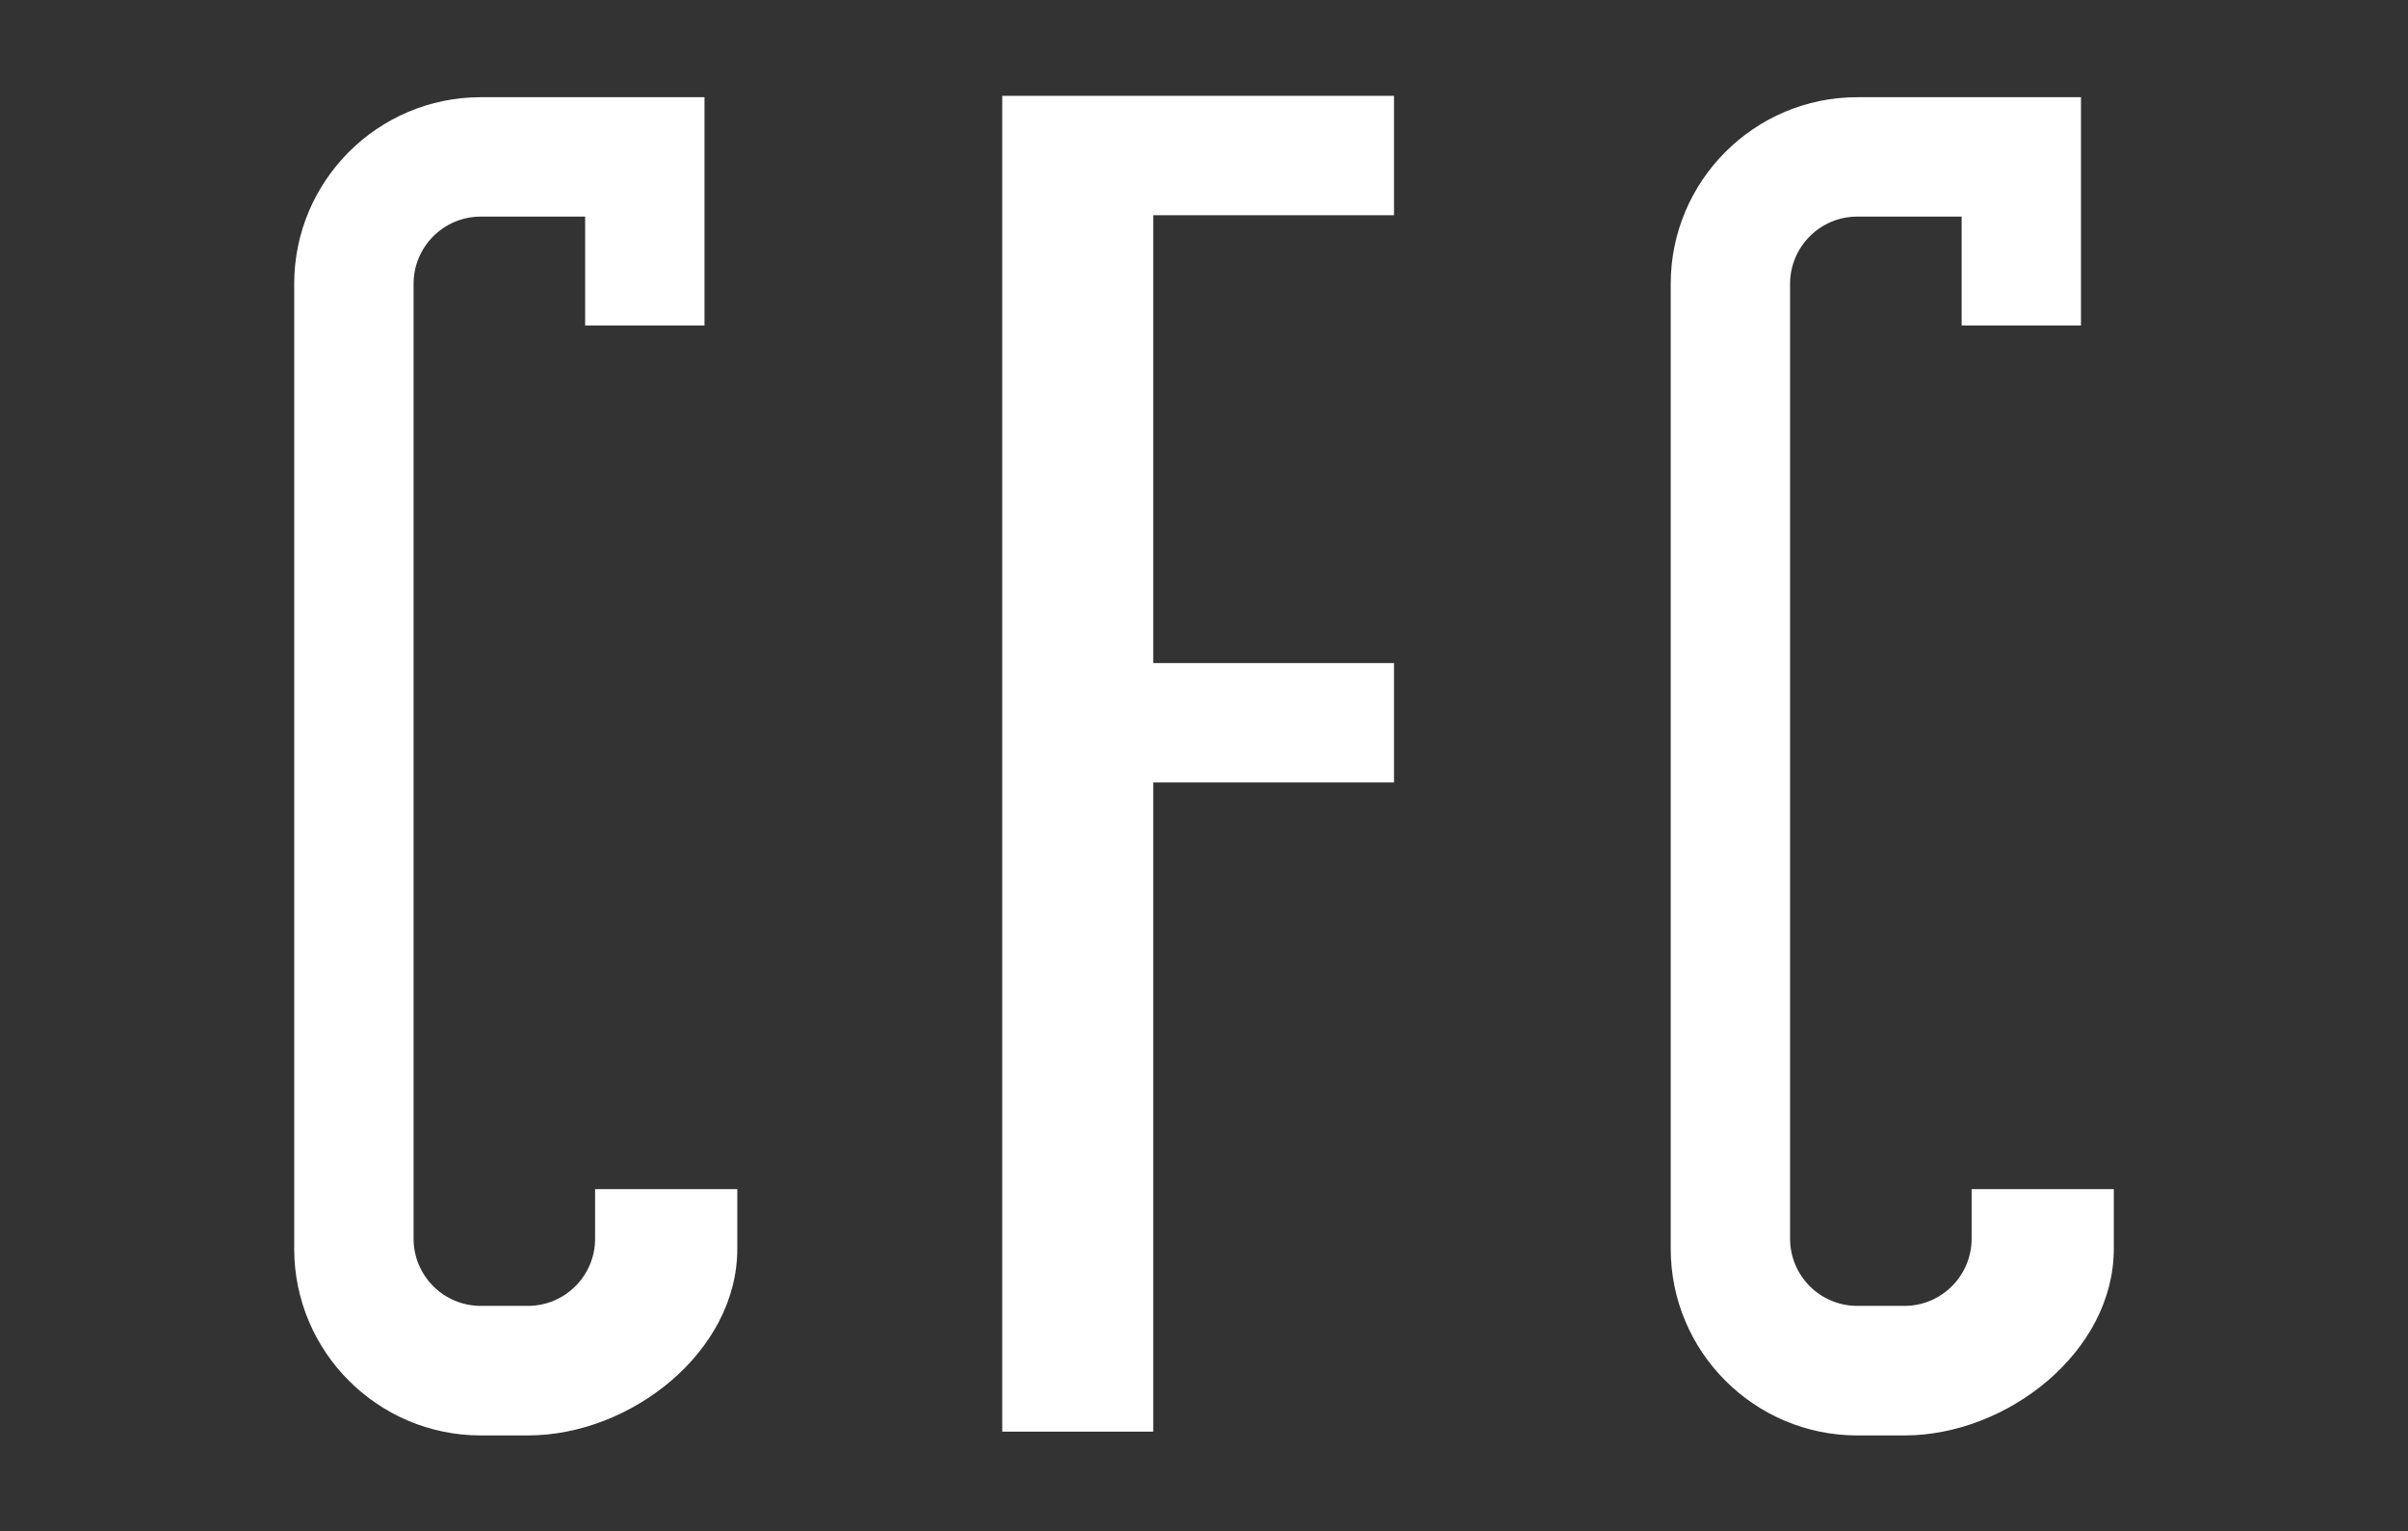
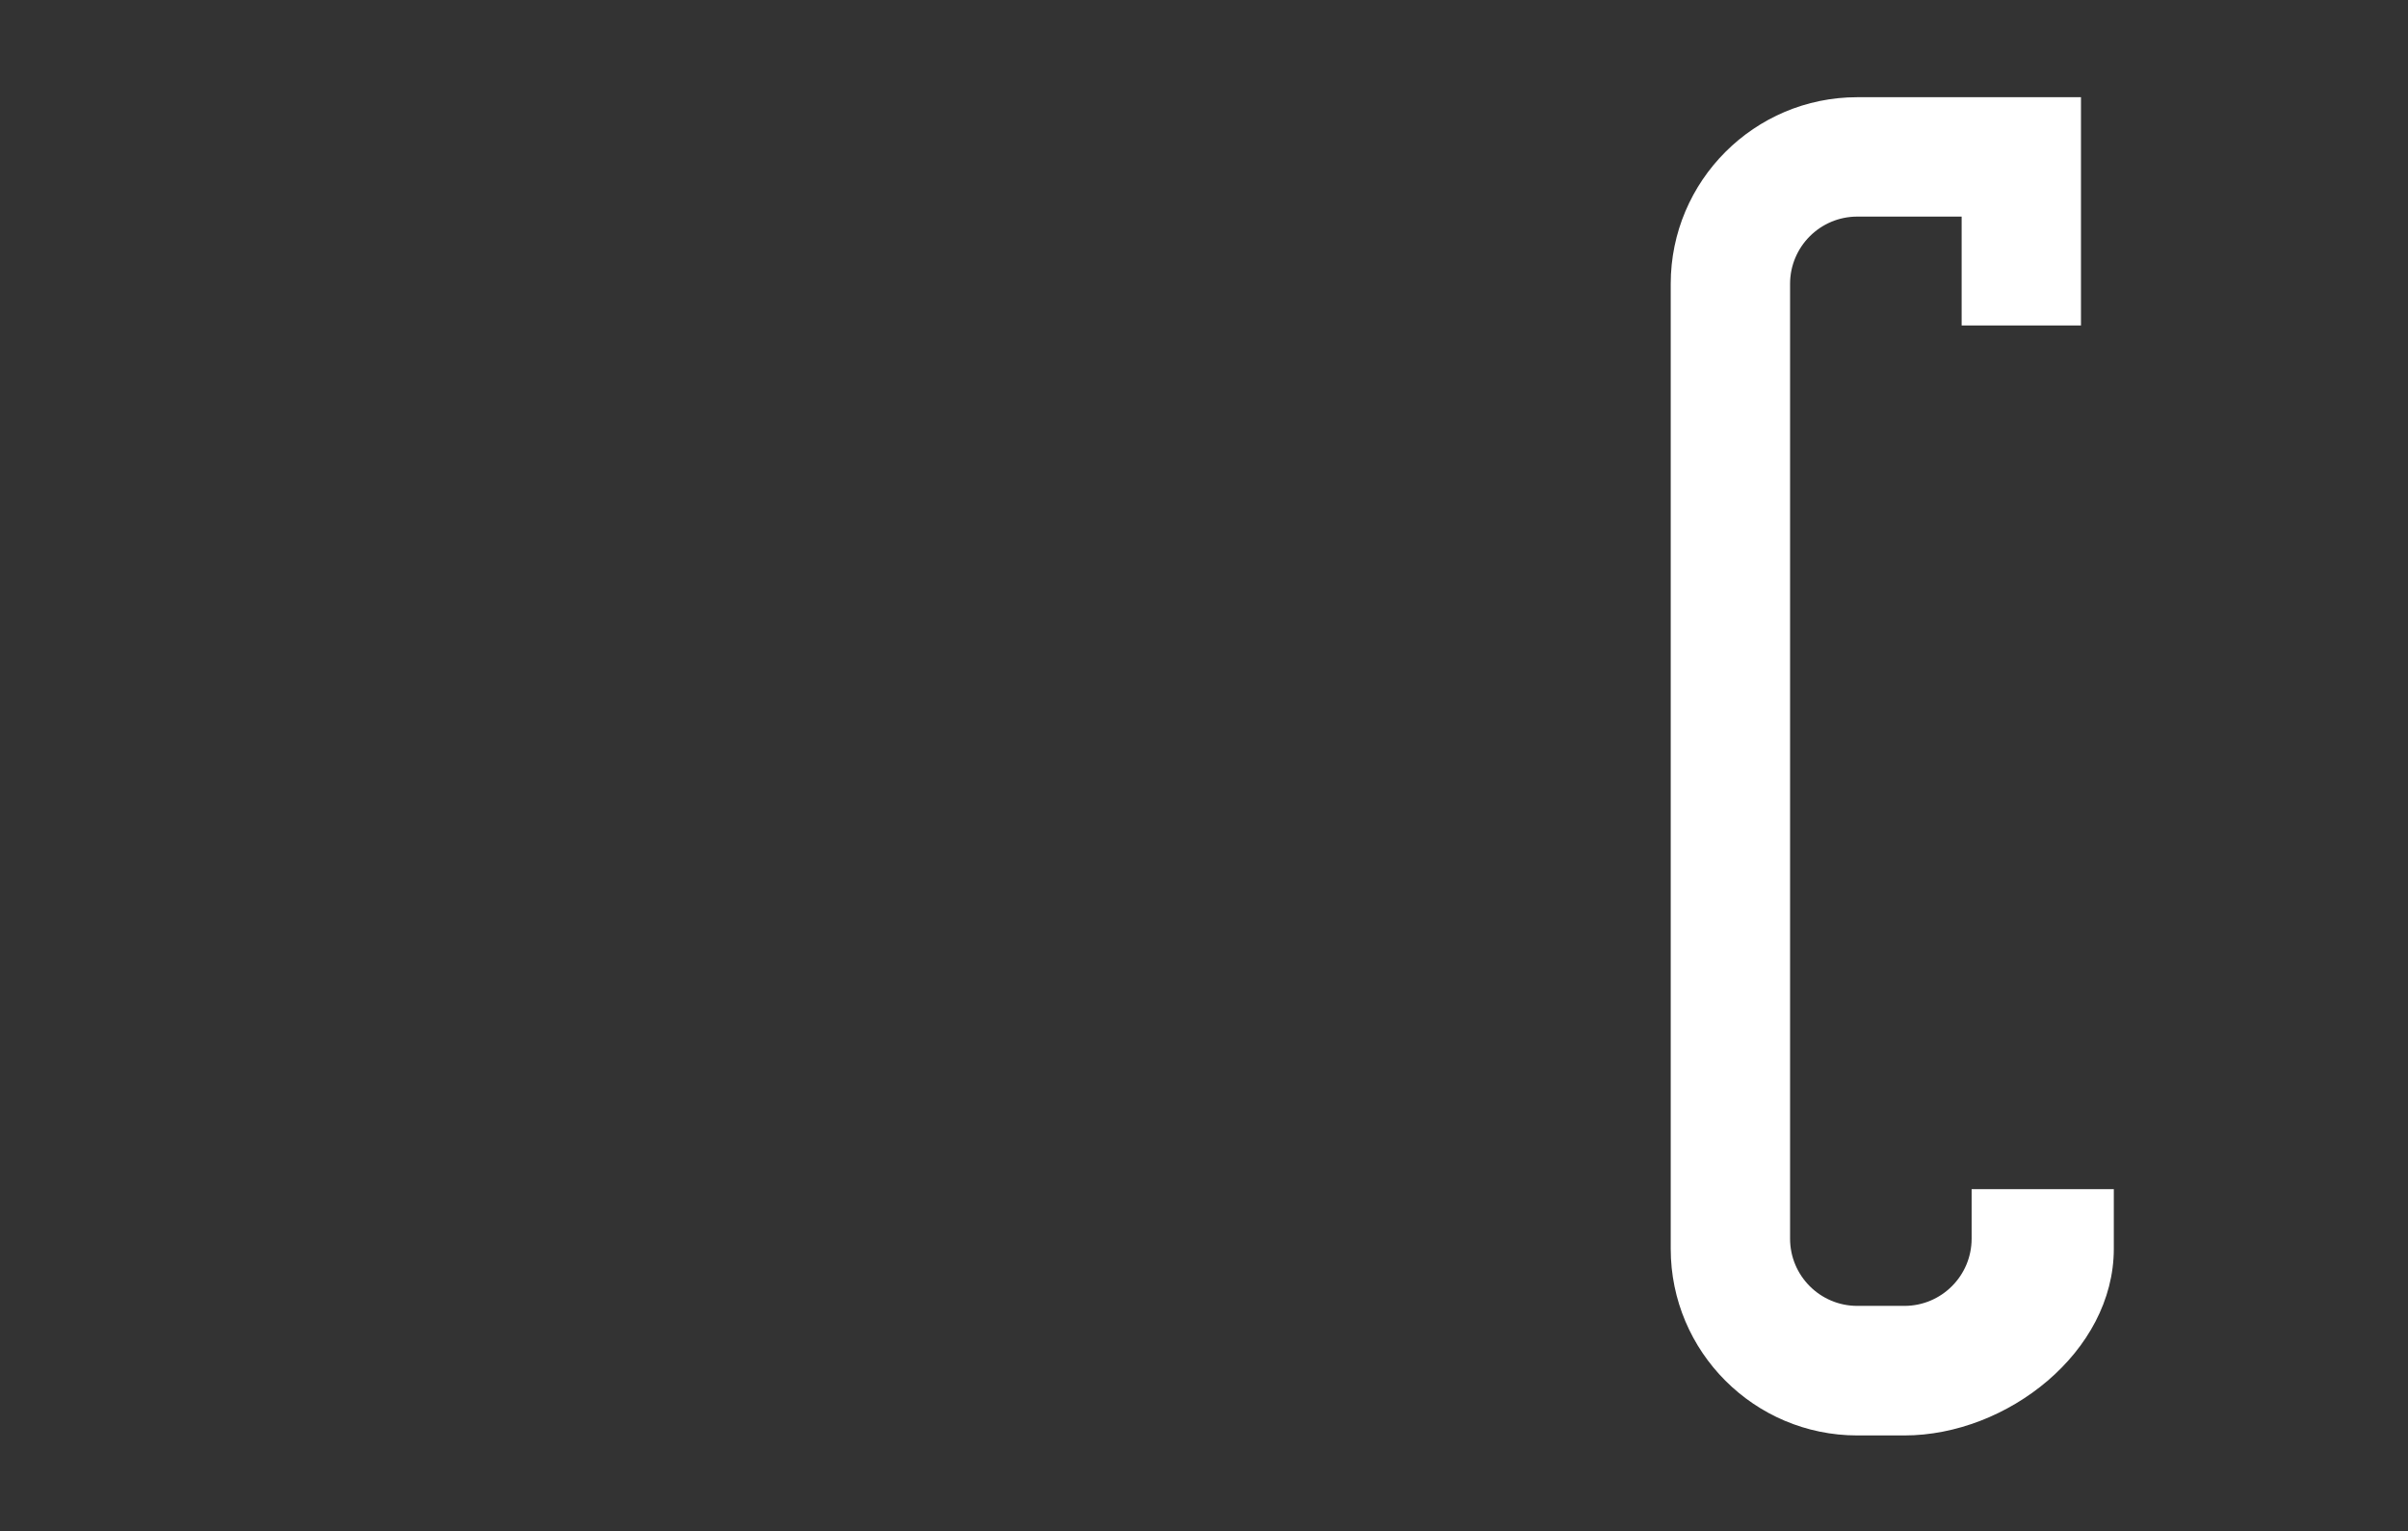
<svg xmlns="http://www.w3.org/2000/svg" version="1.1" id="レイヤー_1" x="0px" y="0px" width="140px" height="89px" viewBox="0 0 140 89" enable-background="new 0 0 140 89" xml:space="preserve">
  <rect x="0" y="0" width="140" height="89" fill="#333333" stroke="none" />
  <g>
    <path fill="#FFFFFF" d="M110.721,83.43h-2.741c-5.979,0-10.845-4.865-10.845-10.846V16.496c0-5.98,4.865-10.846,10.845-10.846   h13.007v13.268h-6.938v-6.329h-6.068c-2.155,0-3.907,1.753-3.907,3.907v55.498c0,2.156,1.752,3.906,3.907,3.906h2.741   c2.154,0,3.907-1.75,3.907-3.906v-2.879h8.267v3.469C122.895,78.564,116.701,83.43,110.721,83.43z" />
-     <path fill="#FFFFFF" d="M30.692,83.43h-2.74c-5.981,0-10.847-4.865-10.847-10.846V16.496c0-5.98,4.866-10.846,10.847-10.846h13.007   v13.268H34.02v-6.329h-6.068c-2.155,0-3.907,1.753-3.907,3.907v55.498c0,2.156,1.751,3.906,3.907,3.906h2.74   c2.154,0,3.907-1.75,3.907-3.906v-2.879h8.267v3.469C42.866,78.564,36.672,83.43,30.692,83.43z" />
-     <polygon fill="#FFFFFF" points="81.047,12.509 81.047,5.57 58.269,5.57 58.269,83.209 67.05,83.209 67.05,45.478 81.047,45.478    81.047,38.539 67.05,38.539 67.05,12.509  " />
  </g>
</svg>